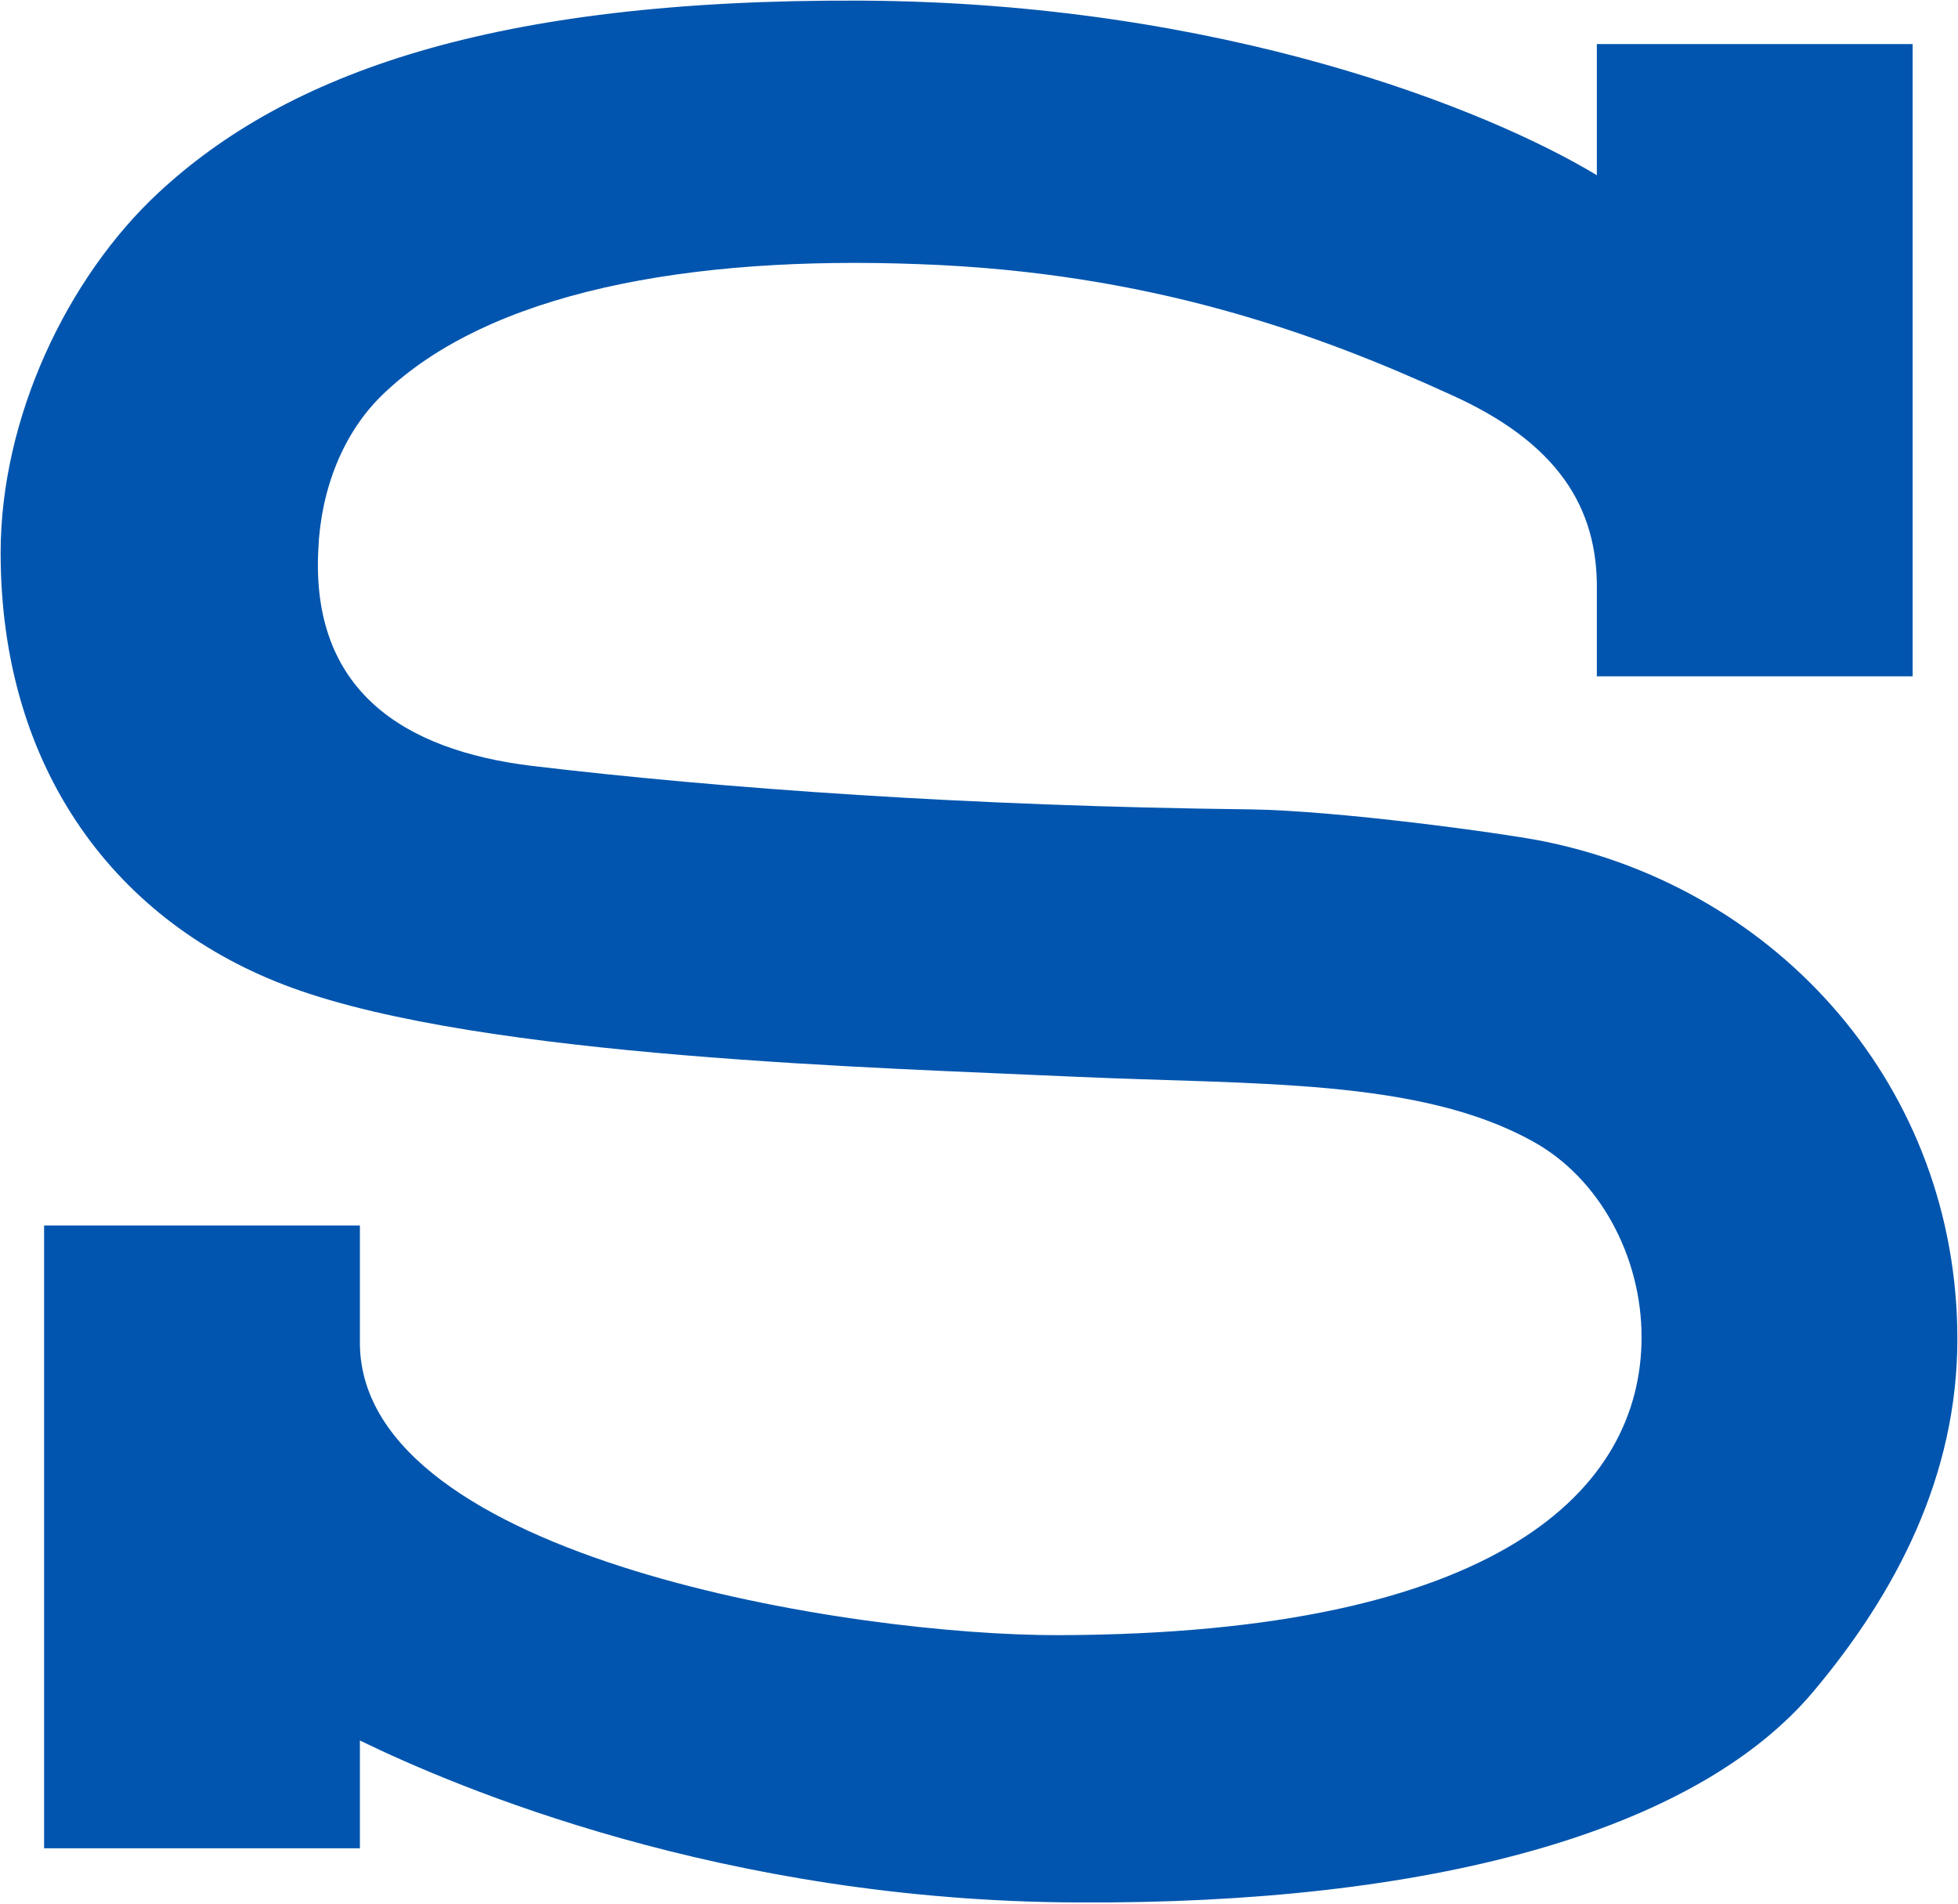
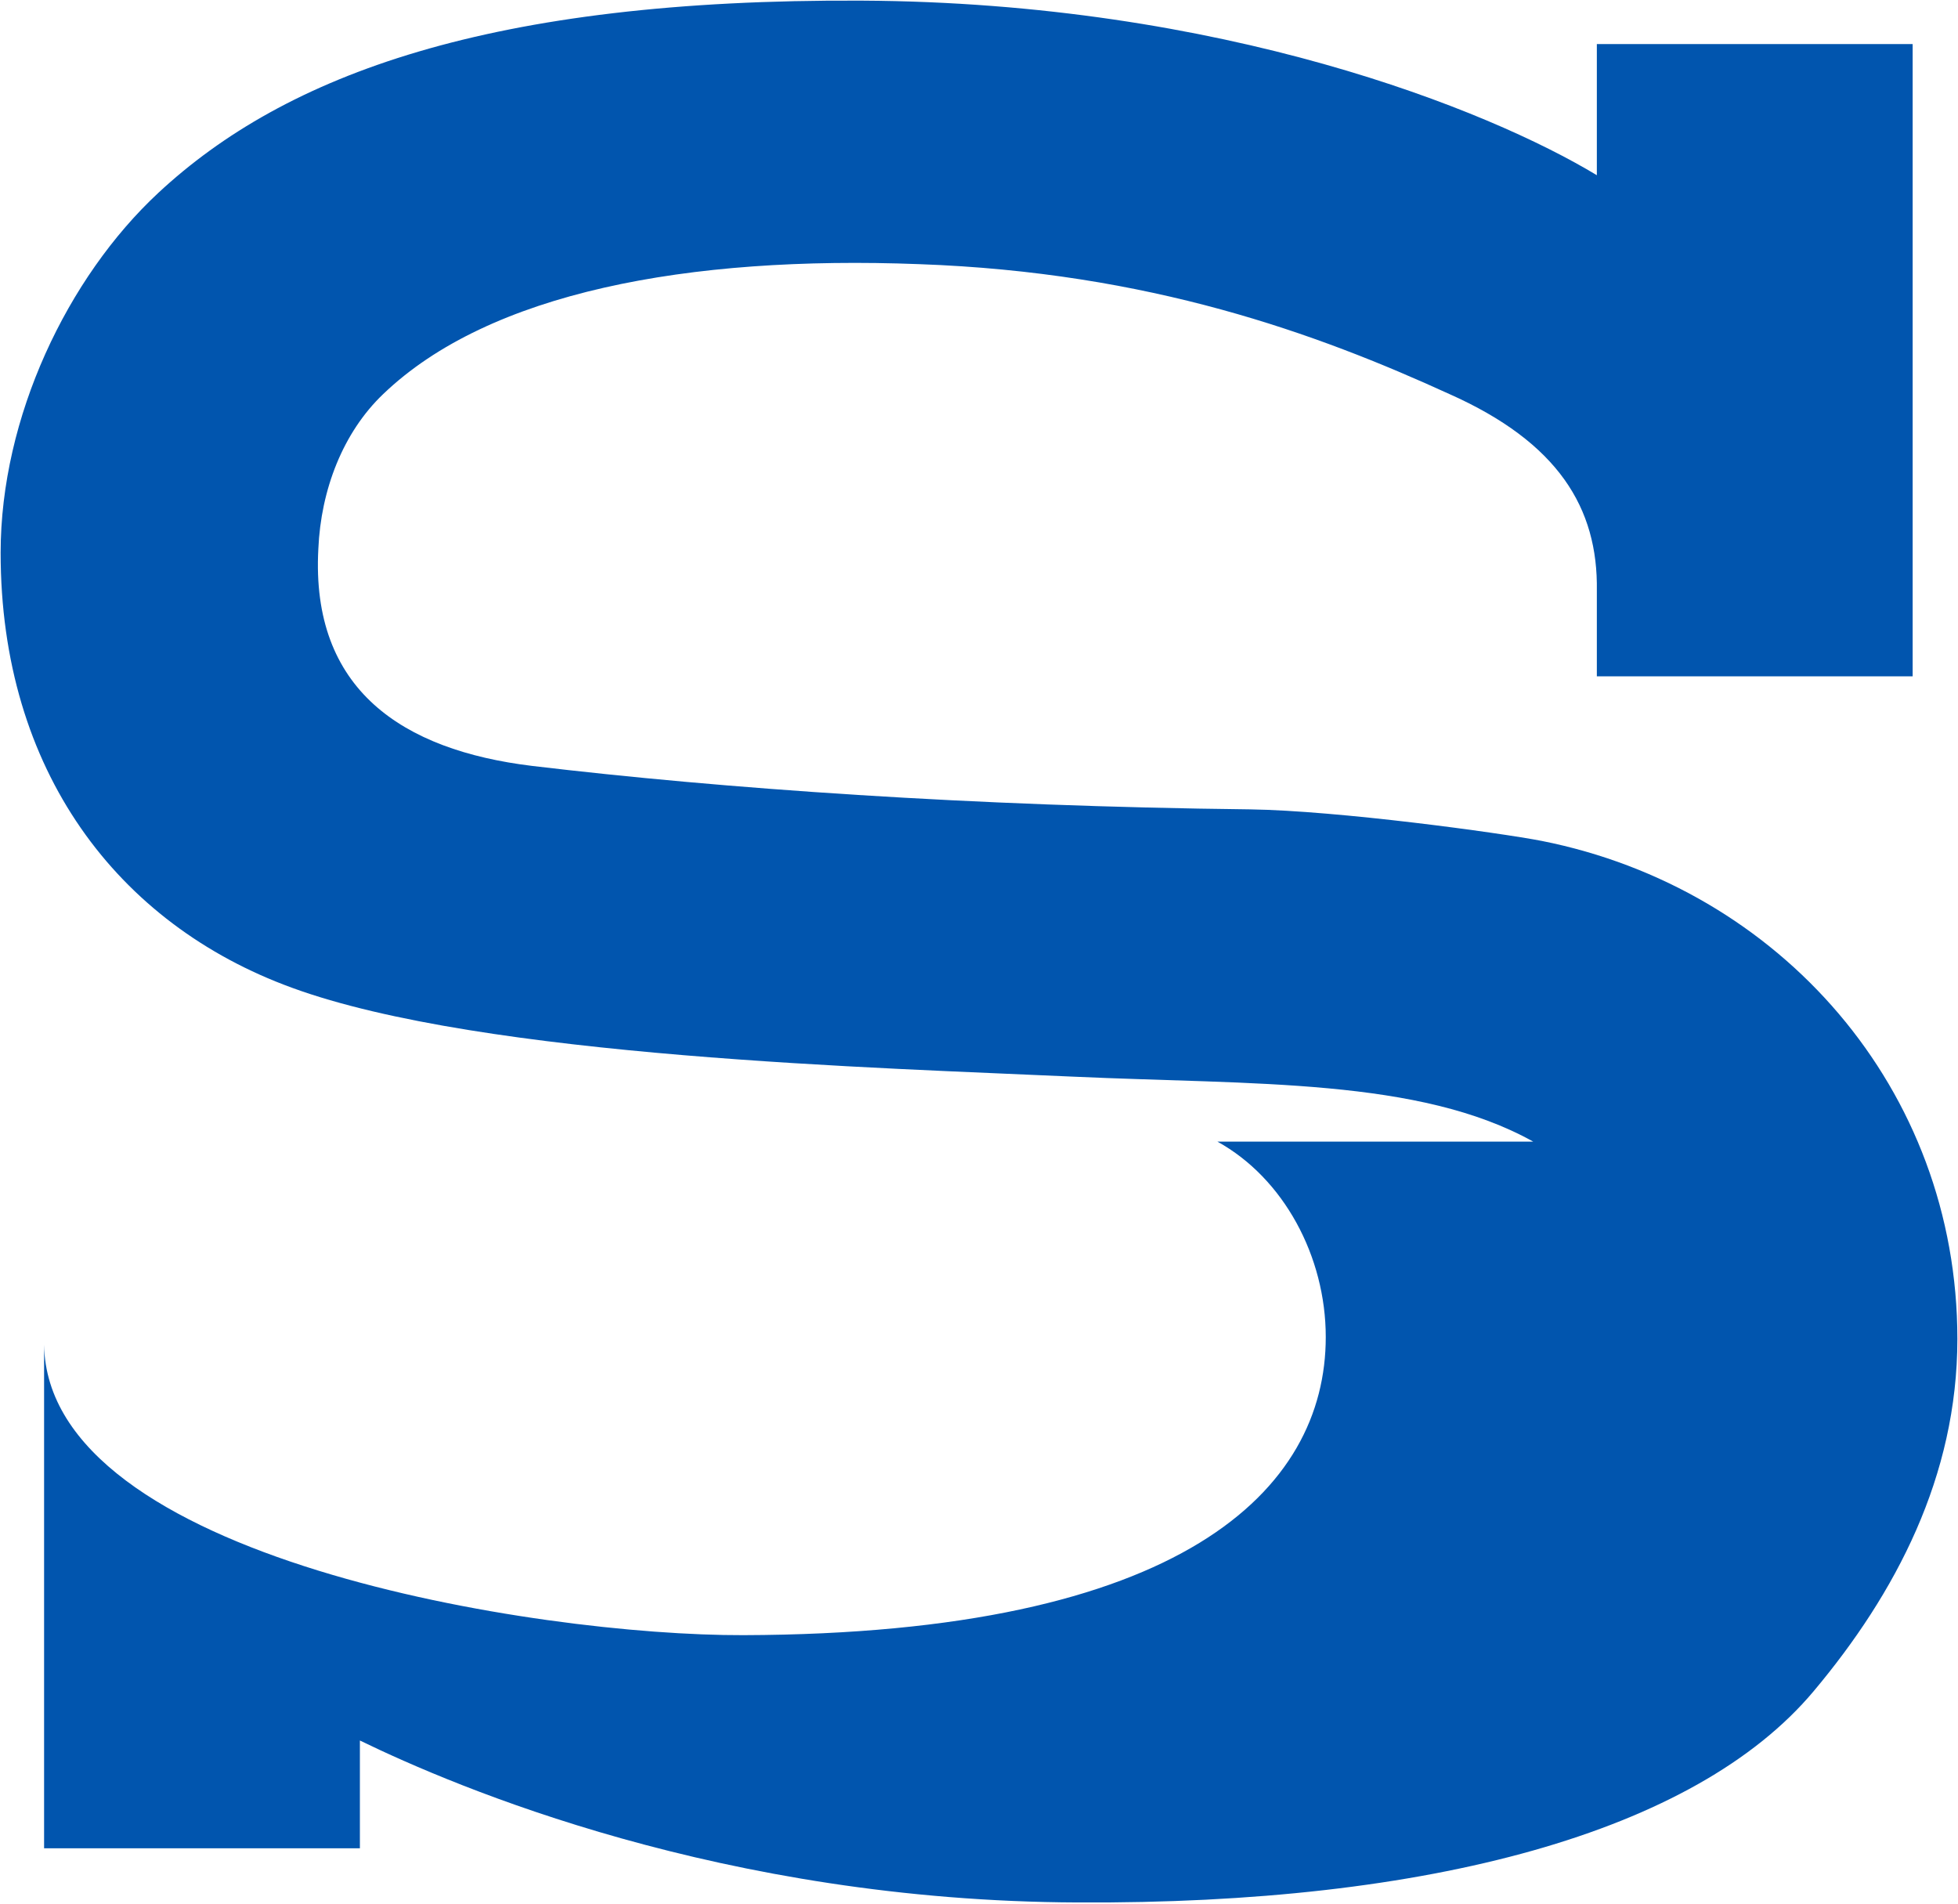
<svg xmlns="http://www.w3.org/2000/svg" version="1.2" viewBox="0 0 1550 1507" width="1550" height="1507">
  <style>.a{fill:#0155ae}</style>
-   <path fill-rule="evenodd" class="a" d="m1213.7 903.7c-90.4-50.4-220.6-44.9-363.8-51.4-150.8-7-467.6-15-618.8-70.4-138.3-50.4-230.6-172.1-230.6-344.3 0-107.3 52.9-218 124.8-284.9 100.8-93.8 262.9-153.7 556.9-152.2 285.4 1.5 496 86.3 581.9 138.2v-103.8h250v500.5h-250v-67.8c1-65.4-30.5-117.3-116.8-155.7-104.8-47.9-237.1-96.3-419.7-102.8-183.2-7-340.4 22.4-424.2 102.8-31.9 30.4-49.4 75.8-51.4 122.7-6 111.3 66.4 159.2 169.2 171.7 151.2 18 347.8 31.9 568.4 34.4 69.4 1 197.6 18.5 231 25 188.2 37.4 328.9 196.1 328.9 394.2 0 108.8-48.9 201.6-113.8 278.9-93.8 111.8-304.4 168.7-582.4 167.2-280.9-1-492.5-91.3-568.4-128.2v85.3h-250v-493h250v94.3c2.5 169.6 390.8 230.5 553.5 230 348.3-1 461.1-115.2 461.1-236 0-63.9-33.4-125.8-85.8-154.7z" />
+   <path fill-rule="evenodd" class="a" d="m1213.7 903.7c-90.4-50.4-220.6-44.9-363.8-51.4-150.8-7-467.6-15-618.8-70.4-138.3-50.4-230.6-172.1-230.6-344.3 0-107.3 52.9-218 124.8-284.9 100.8-93.8 262.9-153.7 556.9-152.2 285.4 1.5 496 86.3 581.9 138.2v-103.8h250v500.5h-250v-67.8c1-65.4-30.5-117.3-116.8-155.7-104.8-47.9-237.1-96.3-419.7-102.8-183.2-7-340.4 22.4-424.2 102.8-31.9 30.4-49.4 75.8-51.4 122.7-6 111.3 66.4 159.2 169.2 171.7 151.2 18 347.8 31.9 568.4 34.4 69.4 1 197.6 18.5 231 25 188.2 37.4 328.9 196.1 328.9 394.2 0 108.8-48.9 201.6-113.8 278.9-93.8 111.8-304.4 168.7-582.4 167.2-280.9-1-492.5-91.3-568.4-128.2v85.3h-250v-493v94.3c2.5 169.6 390.8 230.5 553.5 230 348.3-1 461.1-115.2 461.1-236 0-63.9-33.4-125.8-85.8-154.7z" />
</svg>